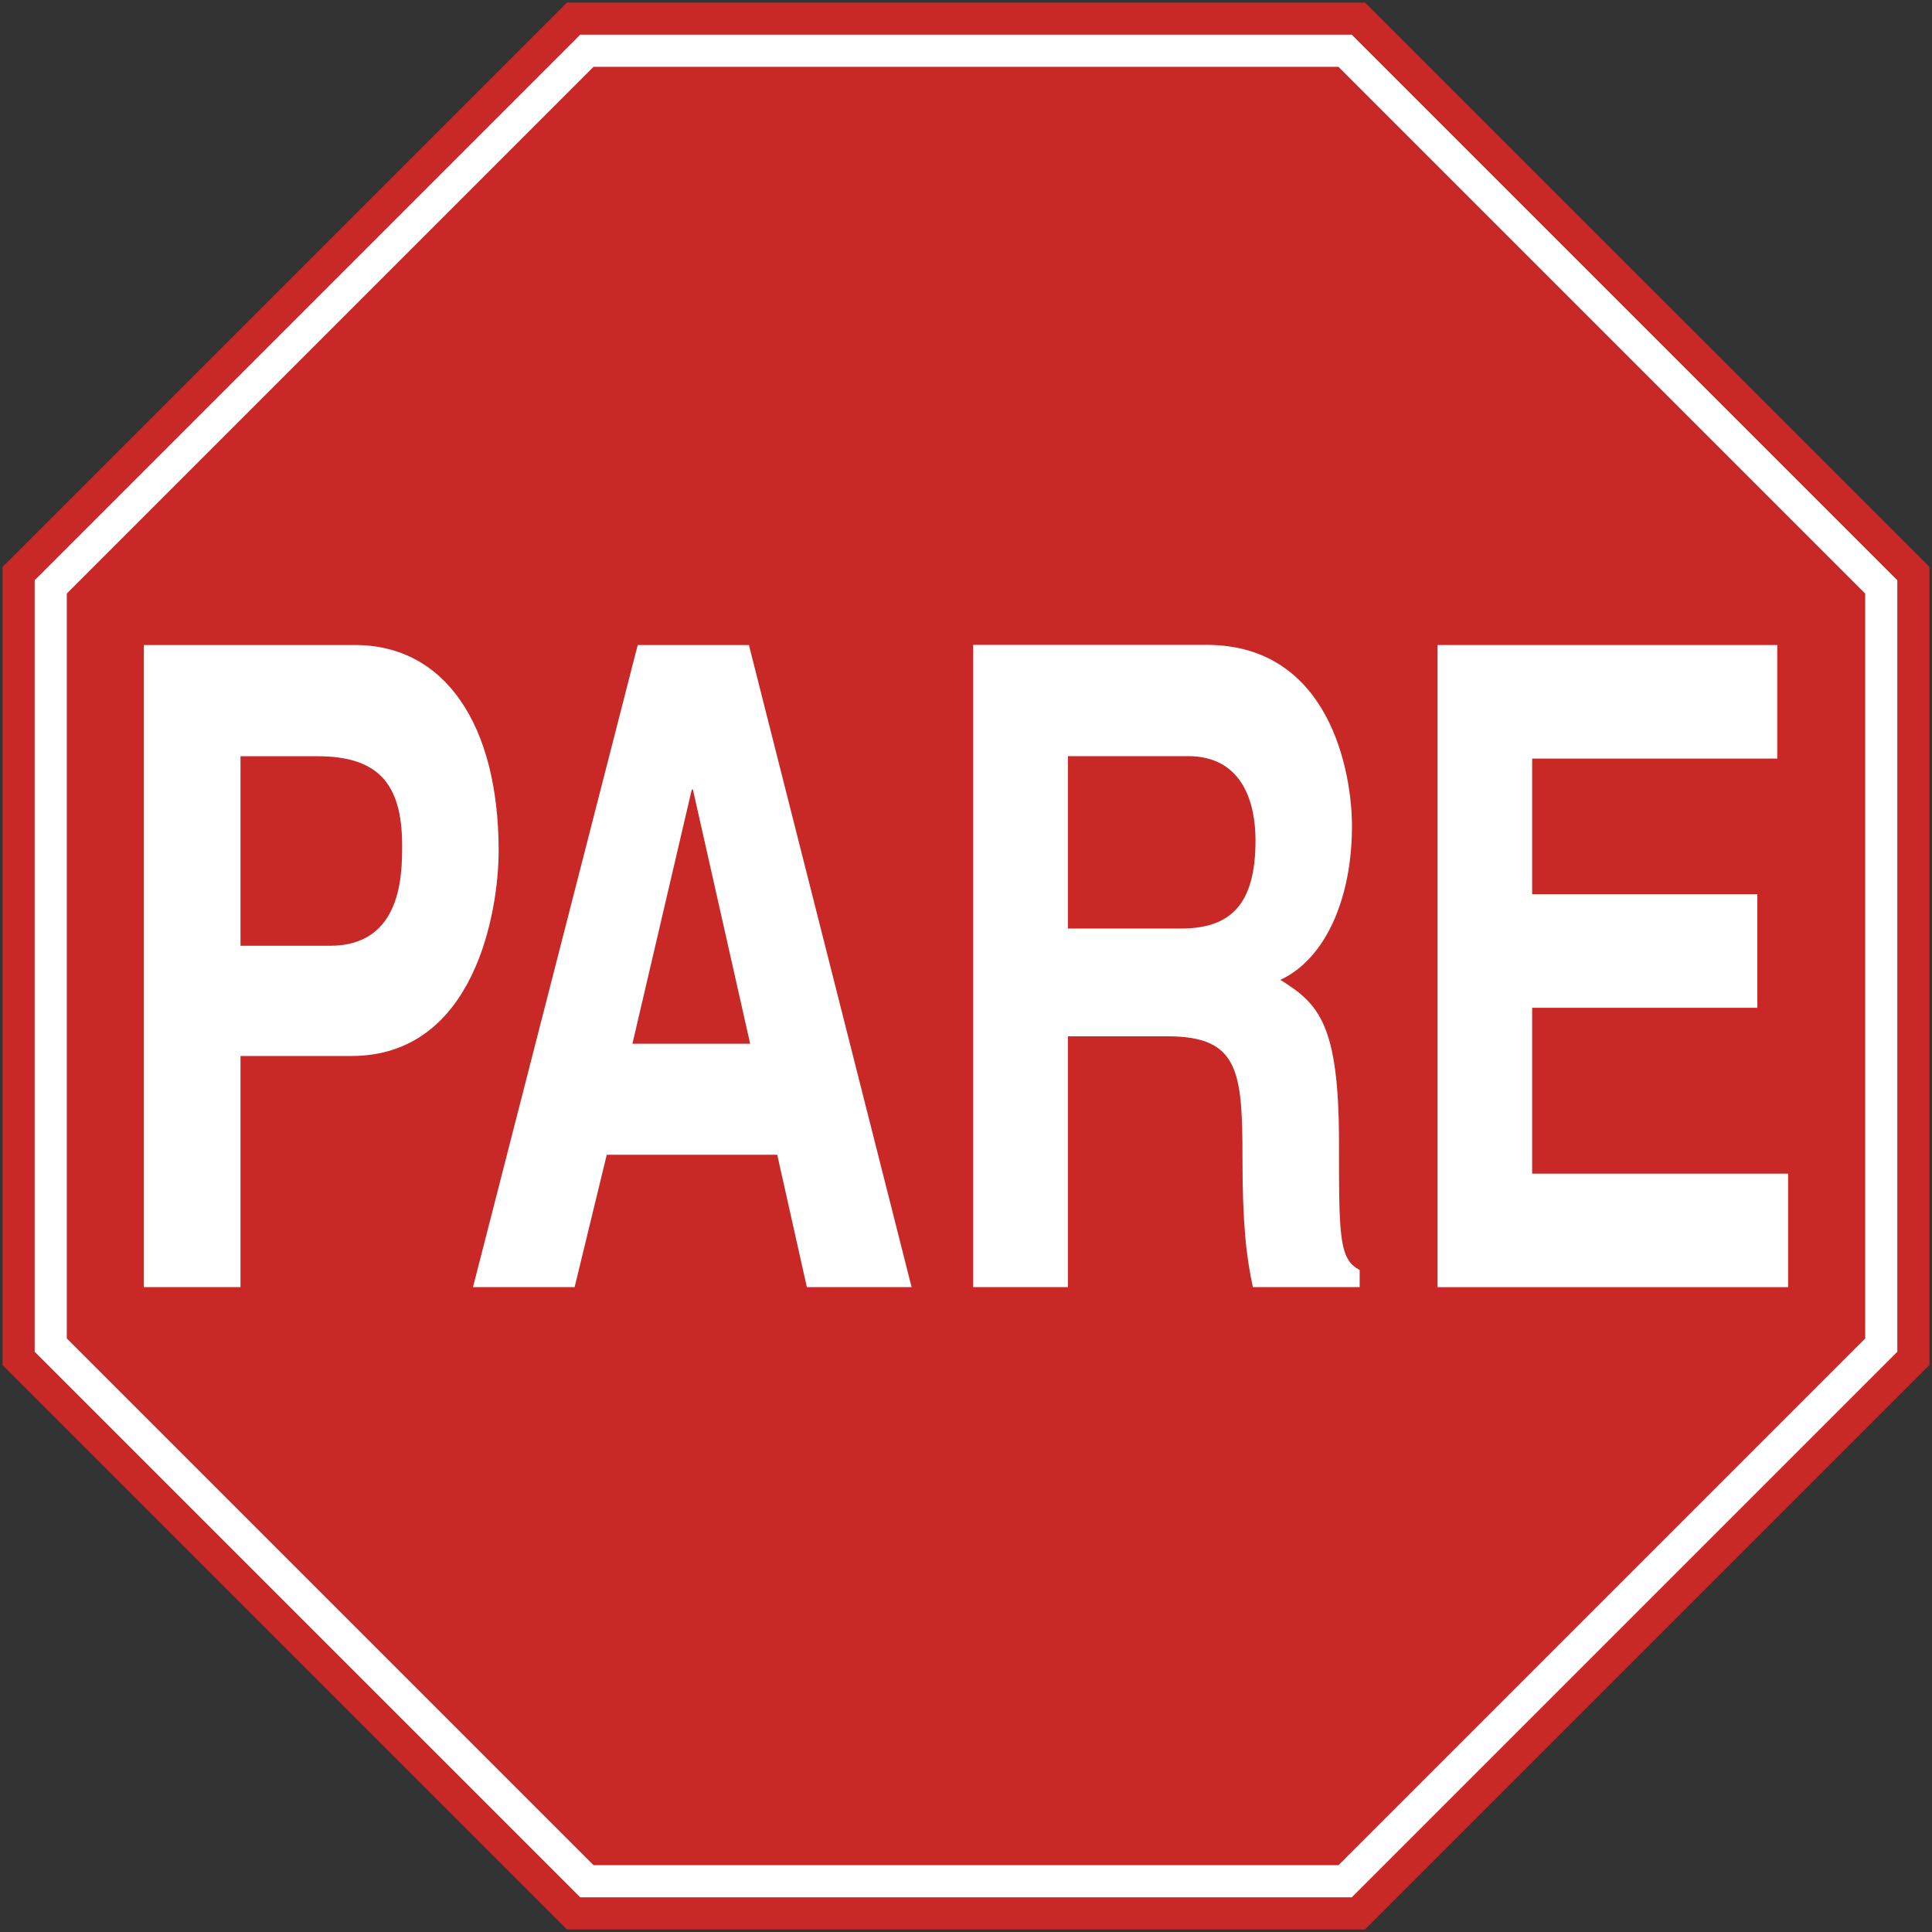
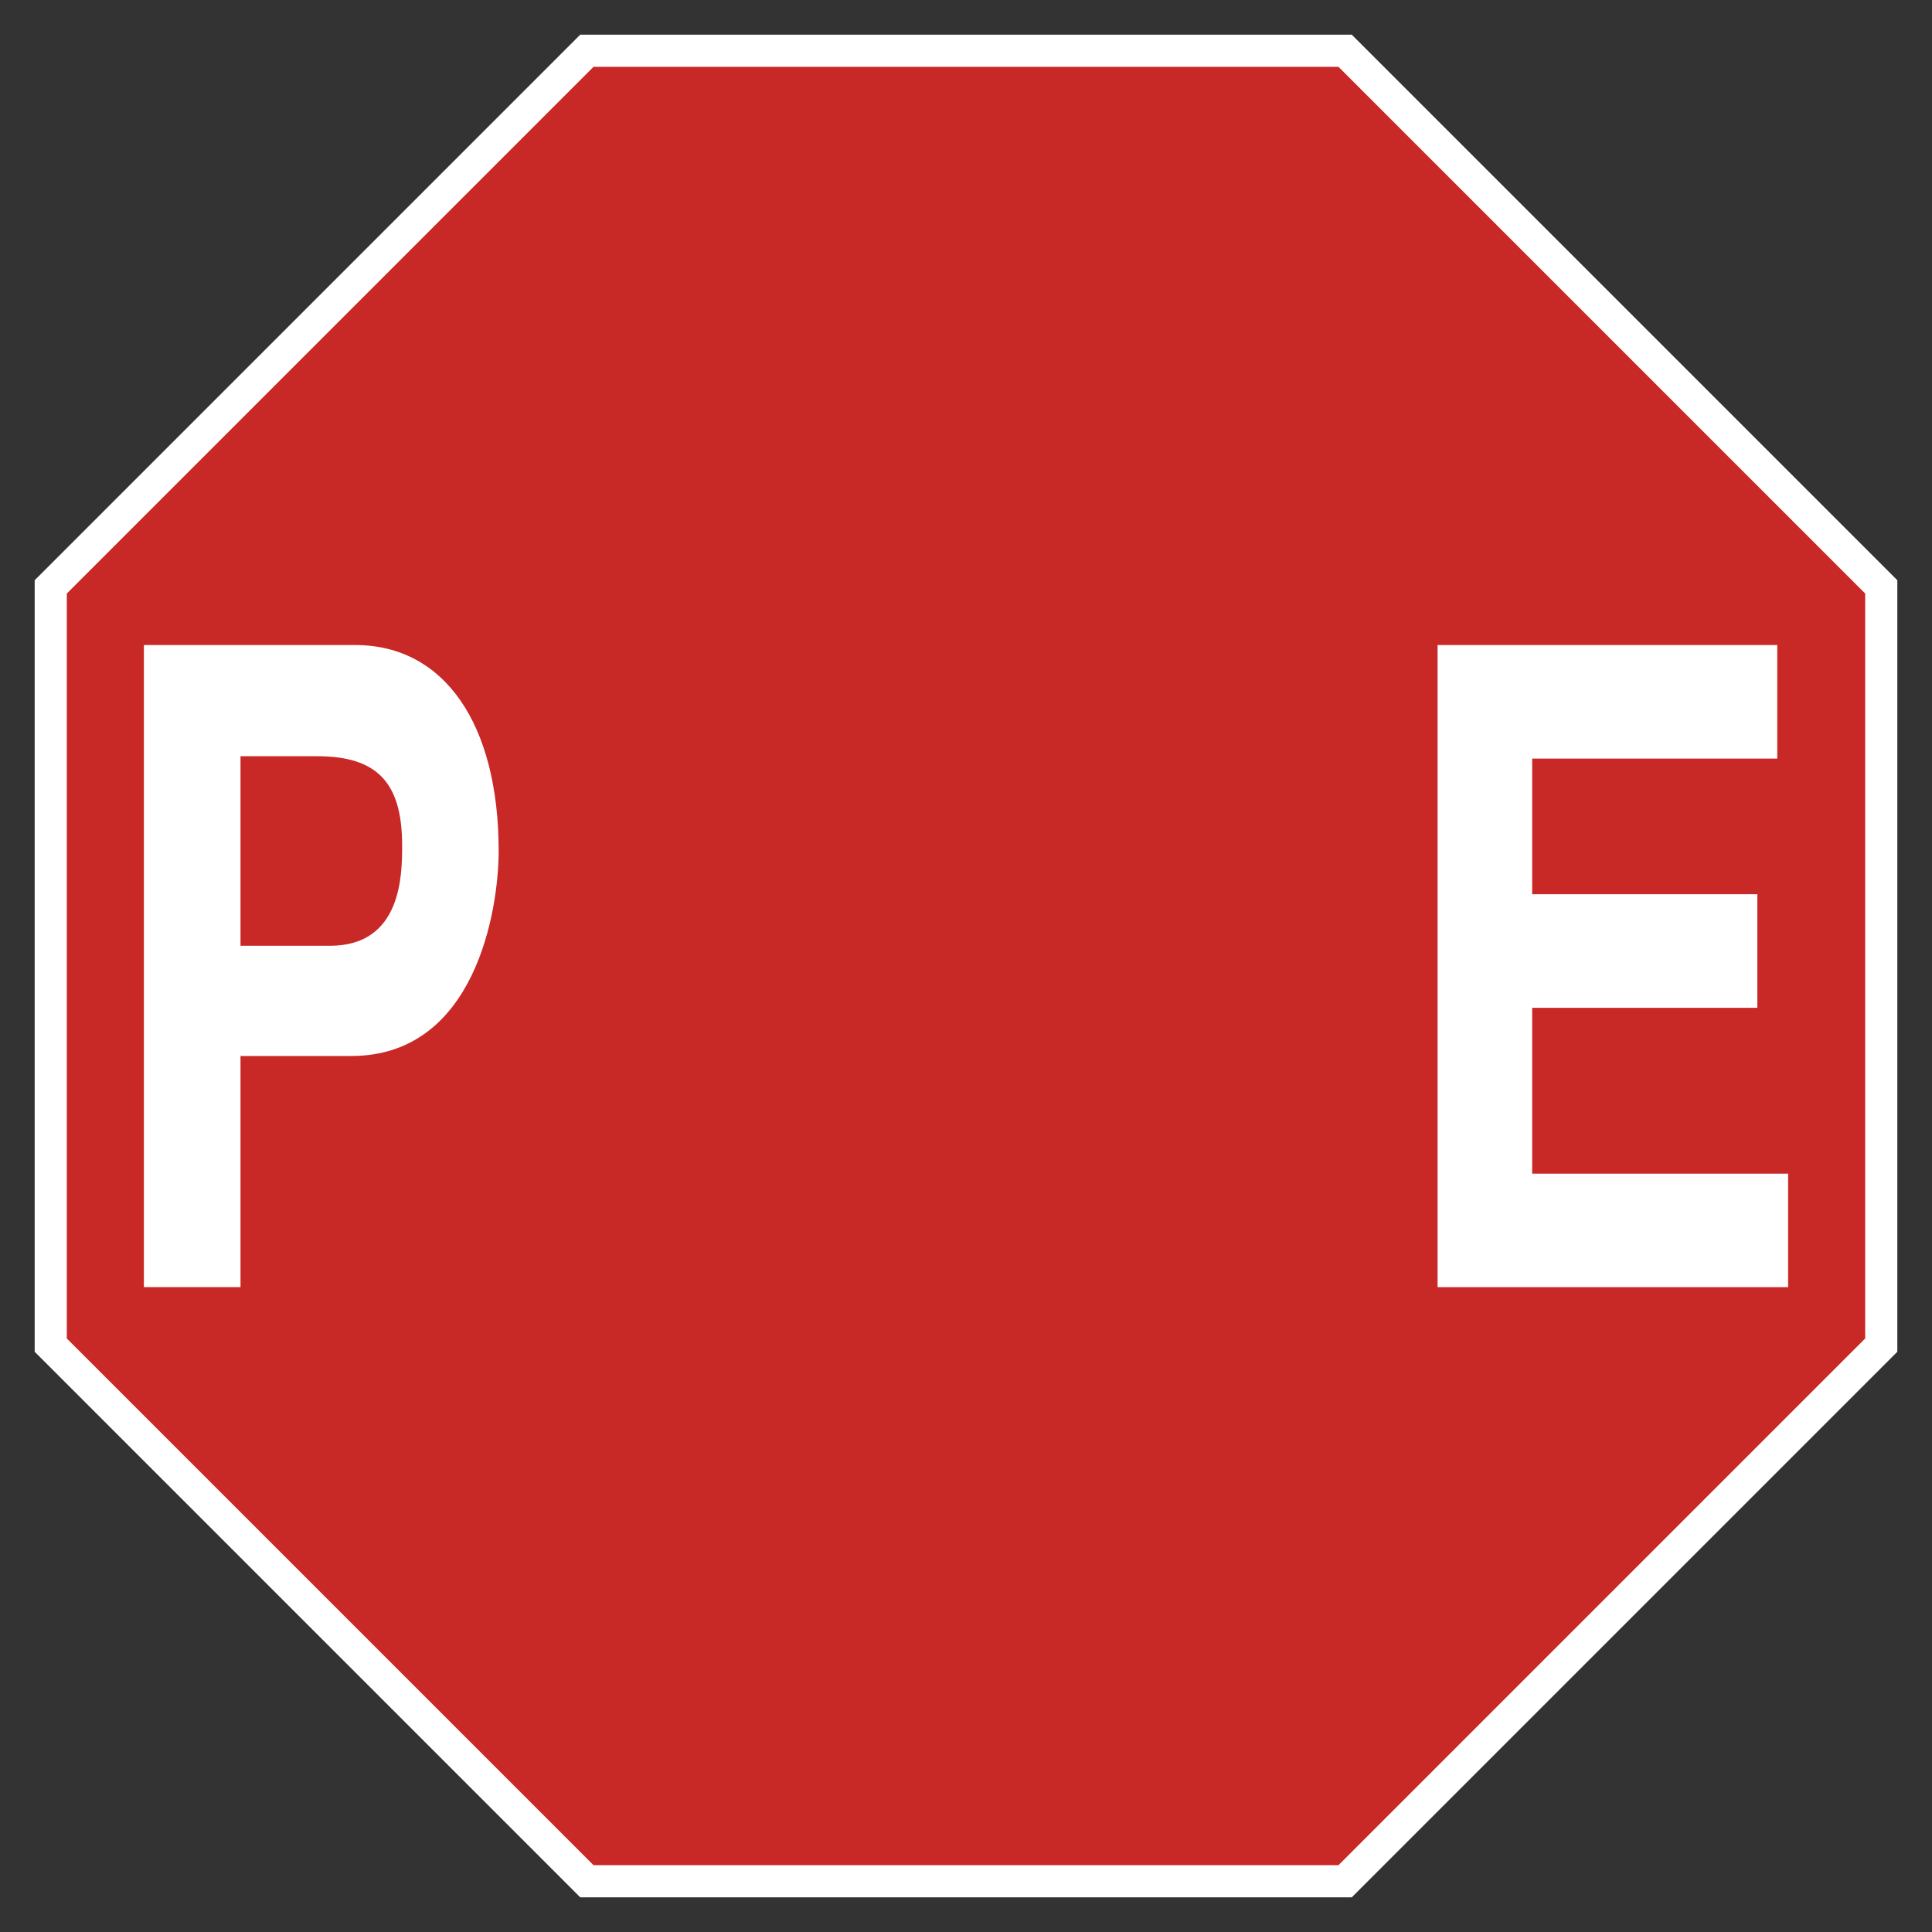
<svg xmlns="http://www.w3.org/2000/svg" xmlns:ns1="http://www.inkscape.org/namespaces/inkscape" xmlns:ns2="http://sodipodi.sourceforge.net/DTD/sodipodi-0.dtd" width="752mm" height="752mm" viewBox="0 0 752 752" version="1.1" id="svg831" ns1:version="0.92.2 (5c3e80d, 2017-08-06)" ns2:docname="Venezuela_road_sign_R1-1a.svg">
  <rect x="0" y="0" width="752" height="752" fill="#333333" stroke="none" />
  <defs id="defs825" />
  <ns2:namedview id="base" pagecolor="#ffffff" bordercolor="#666666" borderopacity="1.0" ns1:pageopacity="0.0" ns1:pageshadow="2" ns1:zoom="0.12374369" ns1:cx="875.07693" ns1:cy="402.47127" ns1:document-units="mm" ns1:current-layer="layer1" showgrid="false" ns1:snap-global="false" ns1:window-width="1920" ns1:window-height="1057" ns1:window-x="-8" ns1:window-y="-8" ns1:window-maximized="1" />
  <g ns1:label="Layer 1" ns1:groupmode="layer" id="layer1" transform="translate(0,455)">
-     <path style="fill:#c82826;fill-opacity:1;stroke:none;stroke-width:0.75" d="m 751,-234.33 4e-5,310.66 L 531.33,296 220.67,296 1,76.33 1,-234.33 l 219.67,-219.67 310.66,-5e-5 z" id="path3032" ns1:connector-curvature="0" />
    <path ns1:connector-curvature="0" id="path1421" d="m 13.5,71.152 1.3e-5,-300.305 212.348,-212.348 300.305,-8e-5 212.348,212.348 1.6e-4,300.305 -212.348,212.348 -300.305,1.2e-4 z" style="fill:#ffffff;fill-opacity:1;stroke:none;stroke-width:0.725" ns2:nodetypes="ccccccccc" />
    <path ns1:connector-curvature="0" id="path1423" d="m 520.974,271 -289.949,1e-4 -205.025,-205.025 -2e-4,-289.949 205.025,-205.025 h 289.949 l 205.025,205.025 -1.1e-4,289.95 z" style="fill:#c82826;fill-opacity:1;stroke:none;stroke-width:0.7" ns2:nodetypes="ccccccccc" />
    <path style="fill:#ffffff;stroke:none;stroke-width:0.986" ns1:connector-curvature="0" id="path2063" d="m 93.616,-86.871 v -73.782 H 123.434 c 23.279,0 33.088,10.177 33.088,34.665 0,11.163 0,39.117 -28.08,39.117 H 93.616 m 0,42.902 H 136.697 c 48.409,0 57.396,-56.927 57.396,-79.824 0,-49.294 -21.038,-80.142 -55.864,-80.142 H 56 V 46 h 37.616 z" />
-     <path style="fill:#ffffff;stroke:none;stroke-width:0.986" ns1:connector-curvature="0" id="path2065" d="m 269.257,-147.646 h 0.457 l 22.272,98.906 h -45.825 l 23.096,-98.906 M 236.169,-5.52 h 66.36 L 314.053,46 h 40.772 L 291.506,-203.936 H 248.219 L 184.1,46 h 39.56 z" />
-     <path style="fill:#ffffff;stroke:none;stroke-width:0.986" ns1:connector-curvature="0" id="path2067" d="m 415.674,-93.582 v -67.103 h 46.74 c 21.975,0 26.274,19.4 26.274,32.757 0,24.806 -9.513,34.347 -29.041,34.347 h -43.973 M 378.881,46 h 36.793 V -51.634 h 38.714 c 27.738,0 29.224,13.389 29.224,47.386 0,25.824 1.509,38.481 4.047,50.248 h 41.572 v -6.679 c -8.049,-4.166 -8.049,-13.039 -8.049,-49.644 0,-46.432 -8.049,-54.033 -22.821,-63.287 17.813,-8.269 27.875,-32.121 27.875,-59.789 0,-21.308 -8.804,-70.602 -56.641,-70.602 H 378.79 V 45.968 h 0.092 z" />
    <path ns1:connector-curvature="0" id="path2069" d="M 691.77,-159.731 H 596.369 v 52.793 h 87.649 v 44.205 H 596.369 V 1.826 h 99.631 V 46 H 559.553 v -249.936 h 132.217 v 44.205" style="fill:#ffffff;stroke:none;stroke-width:0.986" />
  </g>
</svg>